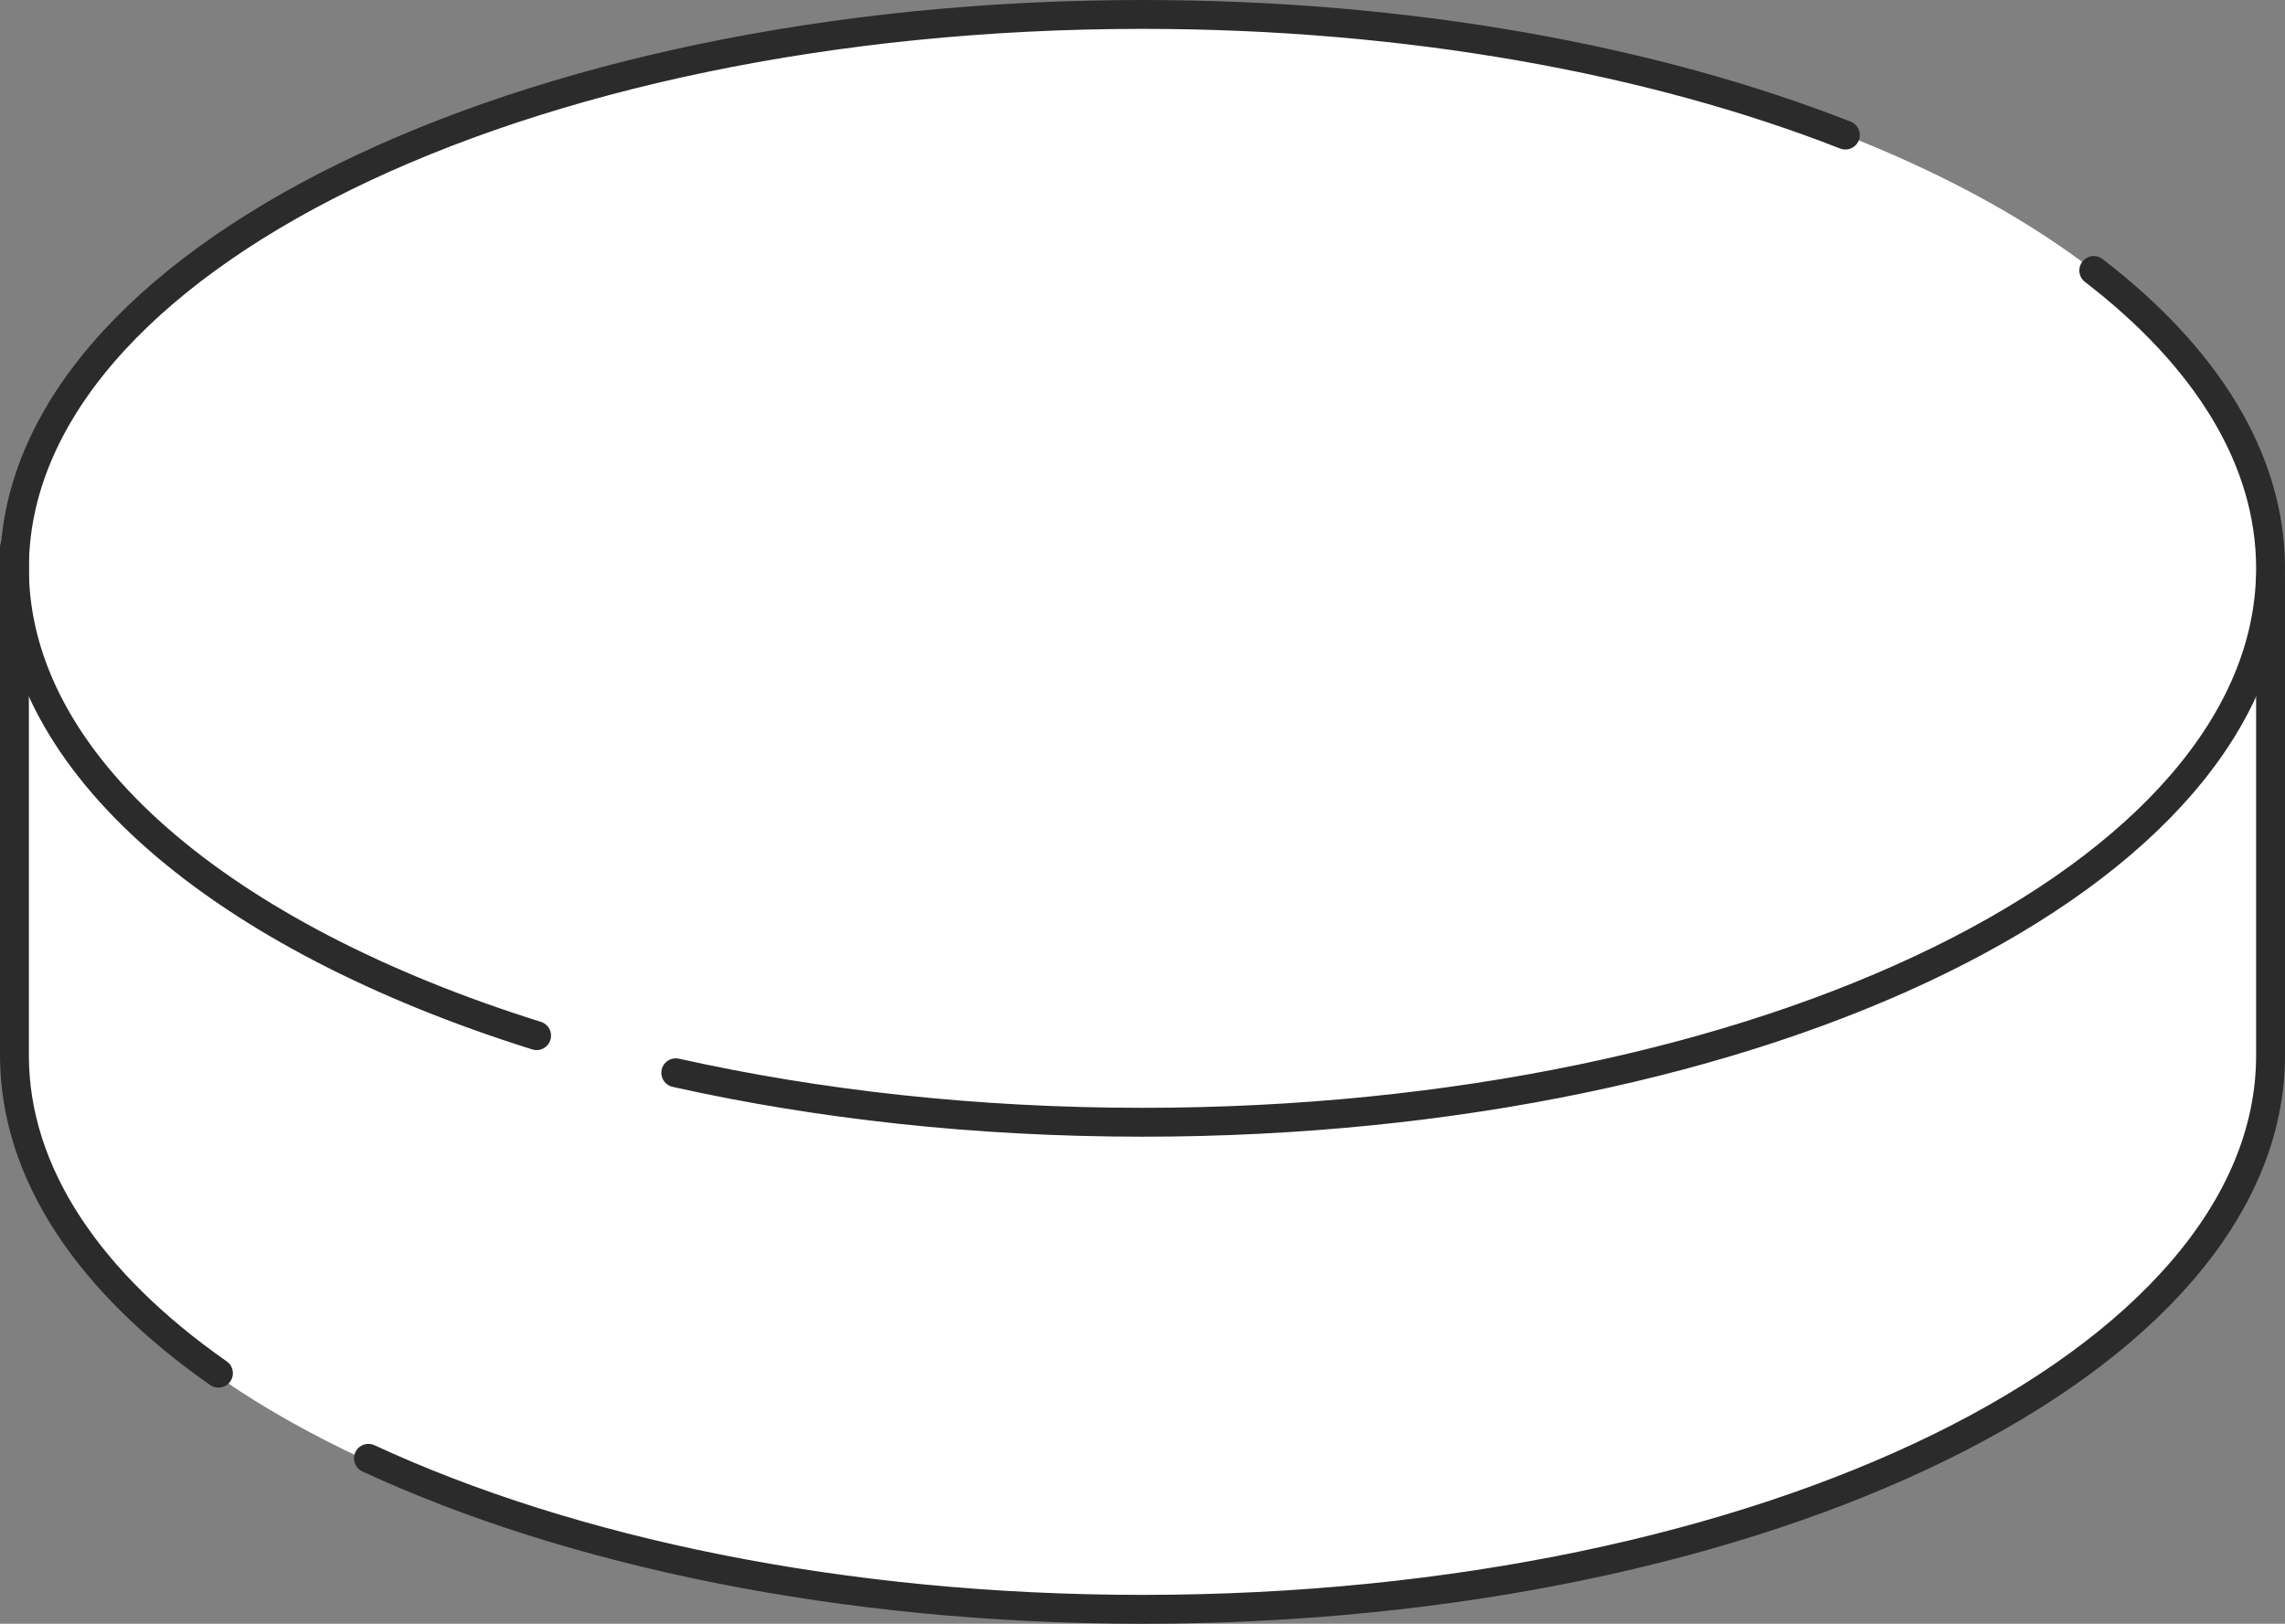
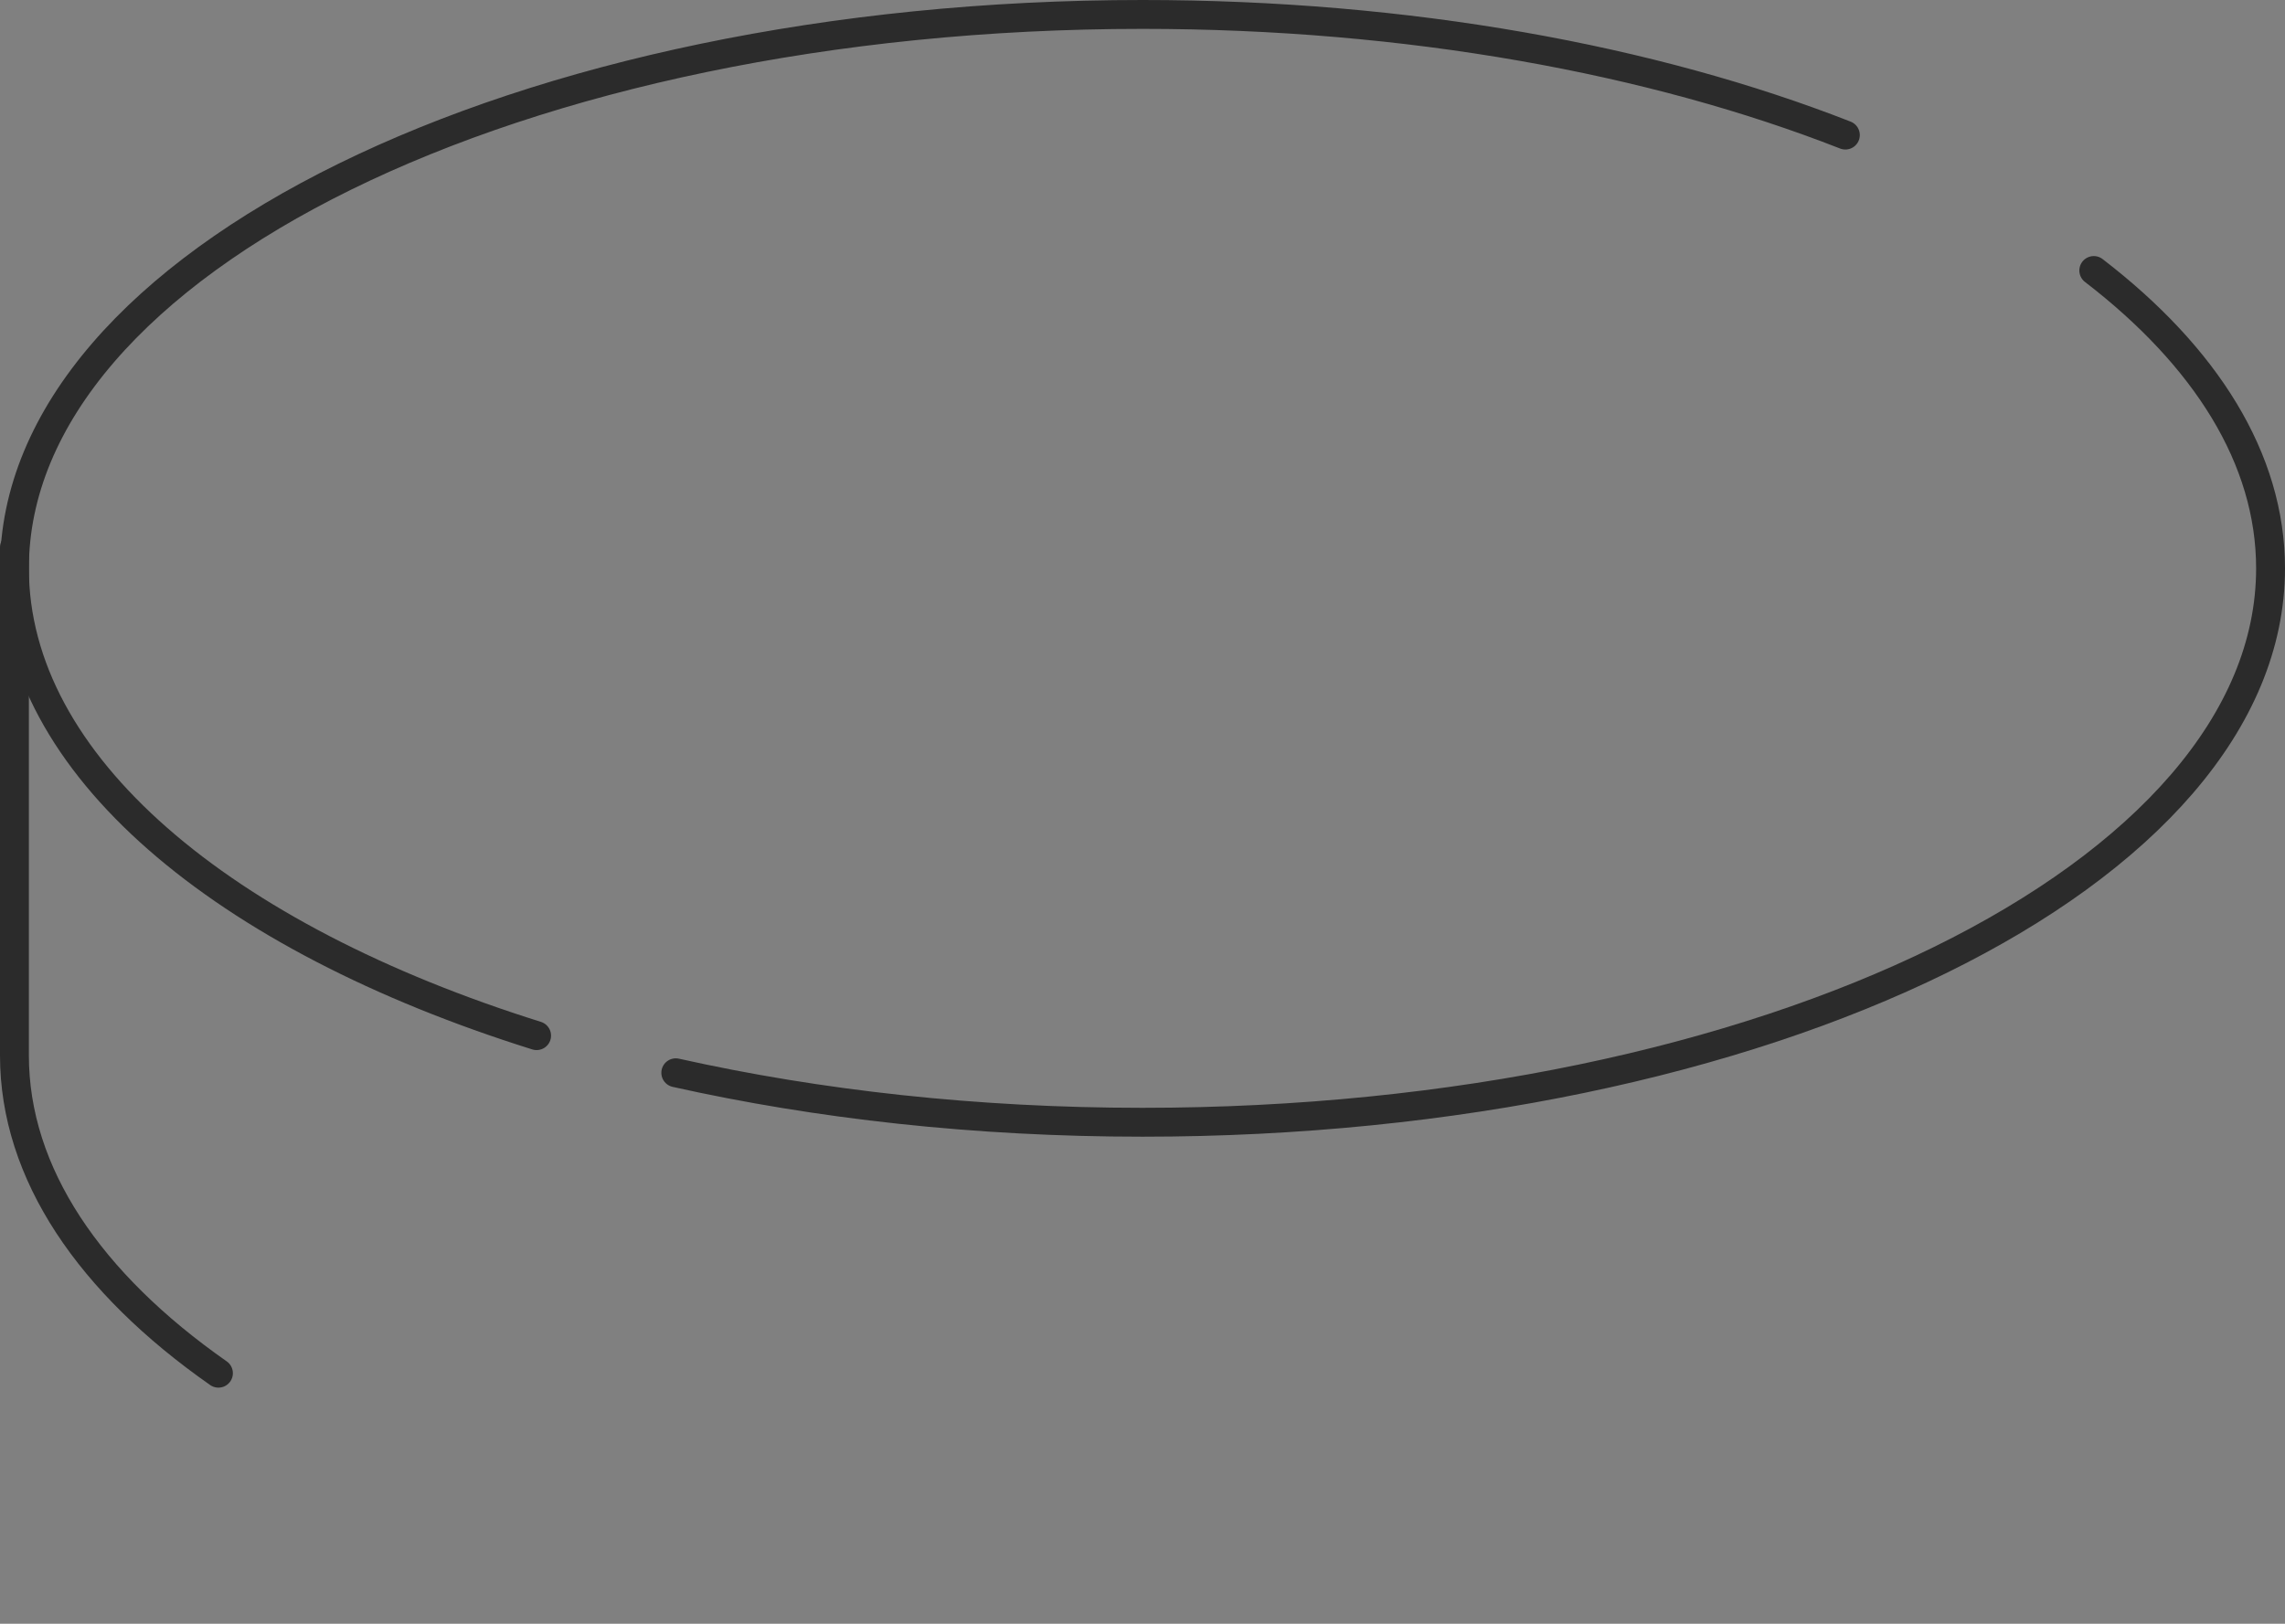
<svg xmlns="http://www.w3.org/2000/svg" id="_レイヤー_2" data-name="レイヤー 2" viewBox="0 0 197.8 140.575">
  <rect x="0" y="0" width="197.8" height="140.575" fill="#808080" stroke="none" />
  <g id="design">
    <g>
-       <path d="M196.55,91.371c0,26.484-43.719,47.954-97.65,47.954S1.25,118.555,1.25,91.371v-33.477S65.605,22.965,98.9,22.965l97.65,27.143v41.263Z" style="fill: #fff;" />
-       <ellipse cx="98.9" cy="49.204" rx="97.65" ry="47.954" style="fill: #fff;" />
      <path d="M46.451,89.66C19.273,81.146,1.25,66.208,1.25,49.204,1.25,22.72,44.969,1.25,98.9,1.25c23.006,0,44.154,3.907,60.843,10.444" style="fill: none; stroke: #2b2b2b; stroke-linecap: round; stroke-linejoin: round; stroke-width: 2.5px;" />
      <path d="M181.247,23.419c9.688,7.446,15.303,16.293,15.303,25.785,0,26.484-43.719,47.954-97.65,47.954-14.409,0-28.089-1.533-40.401-4.284" style="fill: none; stroke: #2b2b2b; stroke-linecap: round; stroke-linejoin: round; stroke-width: 2.5px;" />
      <path d="M18.909,118.883C7.781,111.095,1.25,101.608,1.25,91.371v-43.977" style="fill: none; stroke: #2b2b2b; stroke-linecap: round; stroke-linejoin: round; stroke-width: 2.5px;" />
-       <path d="M196.55,50.108v41.263c0,26.484-43.719,47.954-97.65,47.954-25.941,0-49.52-4.968-67.007-13.071" style="fill: none; stroke: #2b2b2b; stroke-linecap: round; stroke-linejoin: round; stroke-width: 2.5px;" />
    </g>
  </g>
</svg>